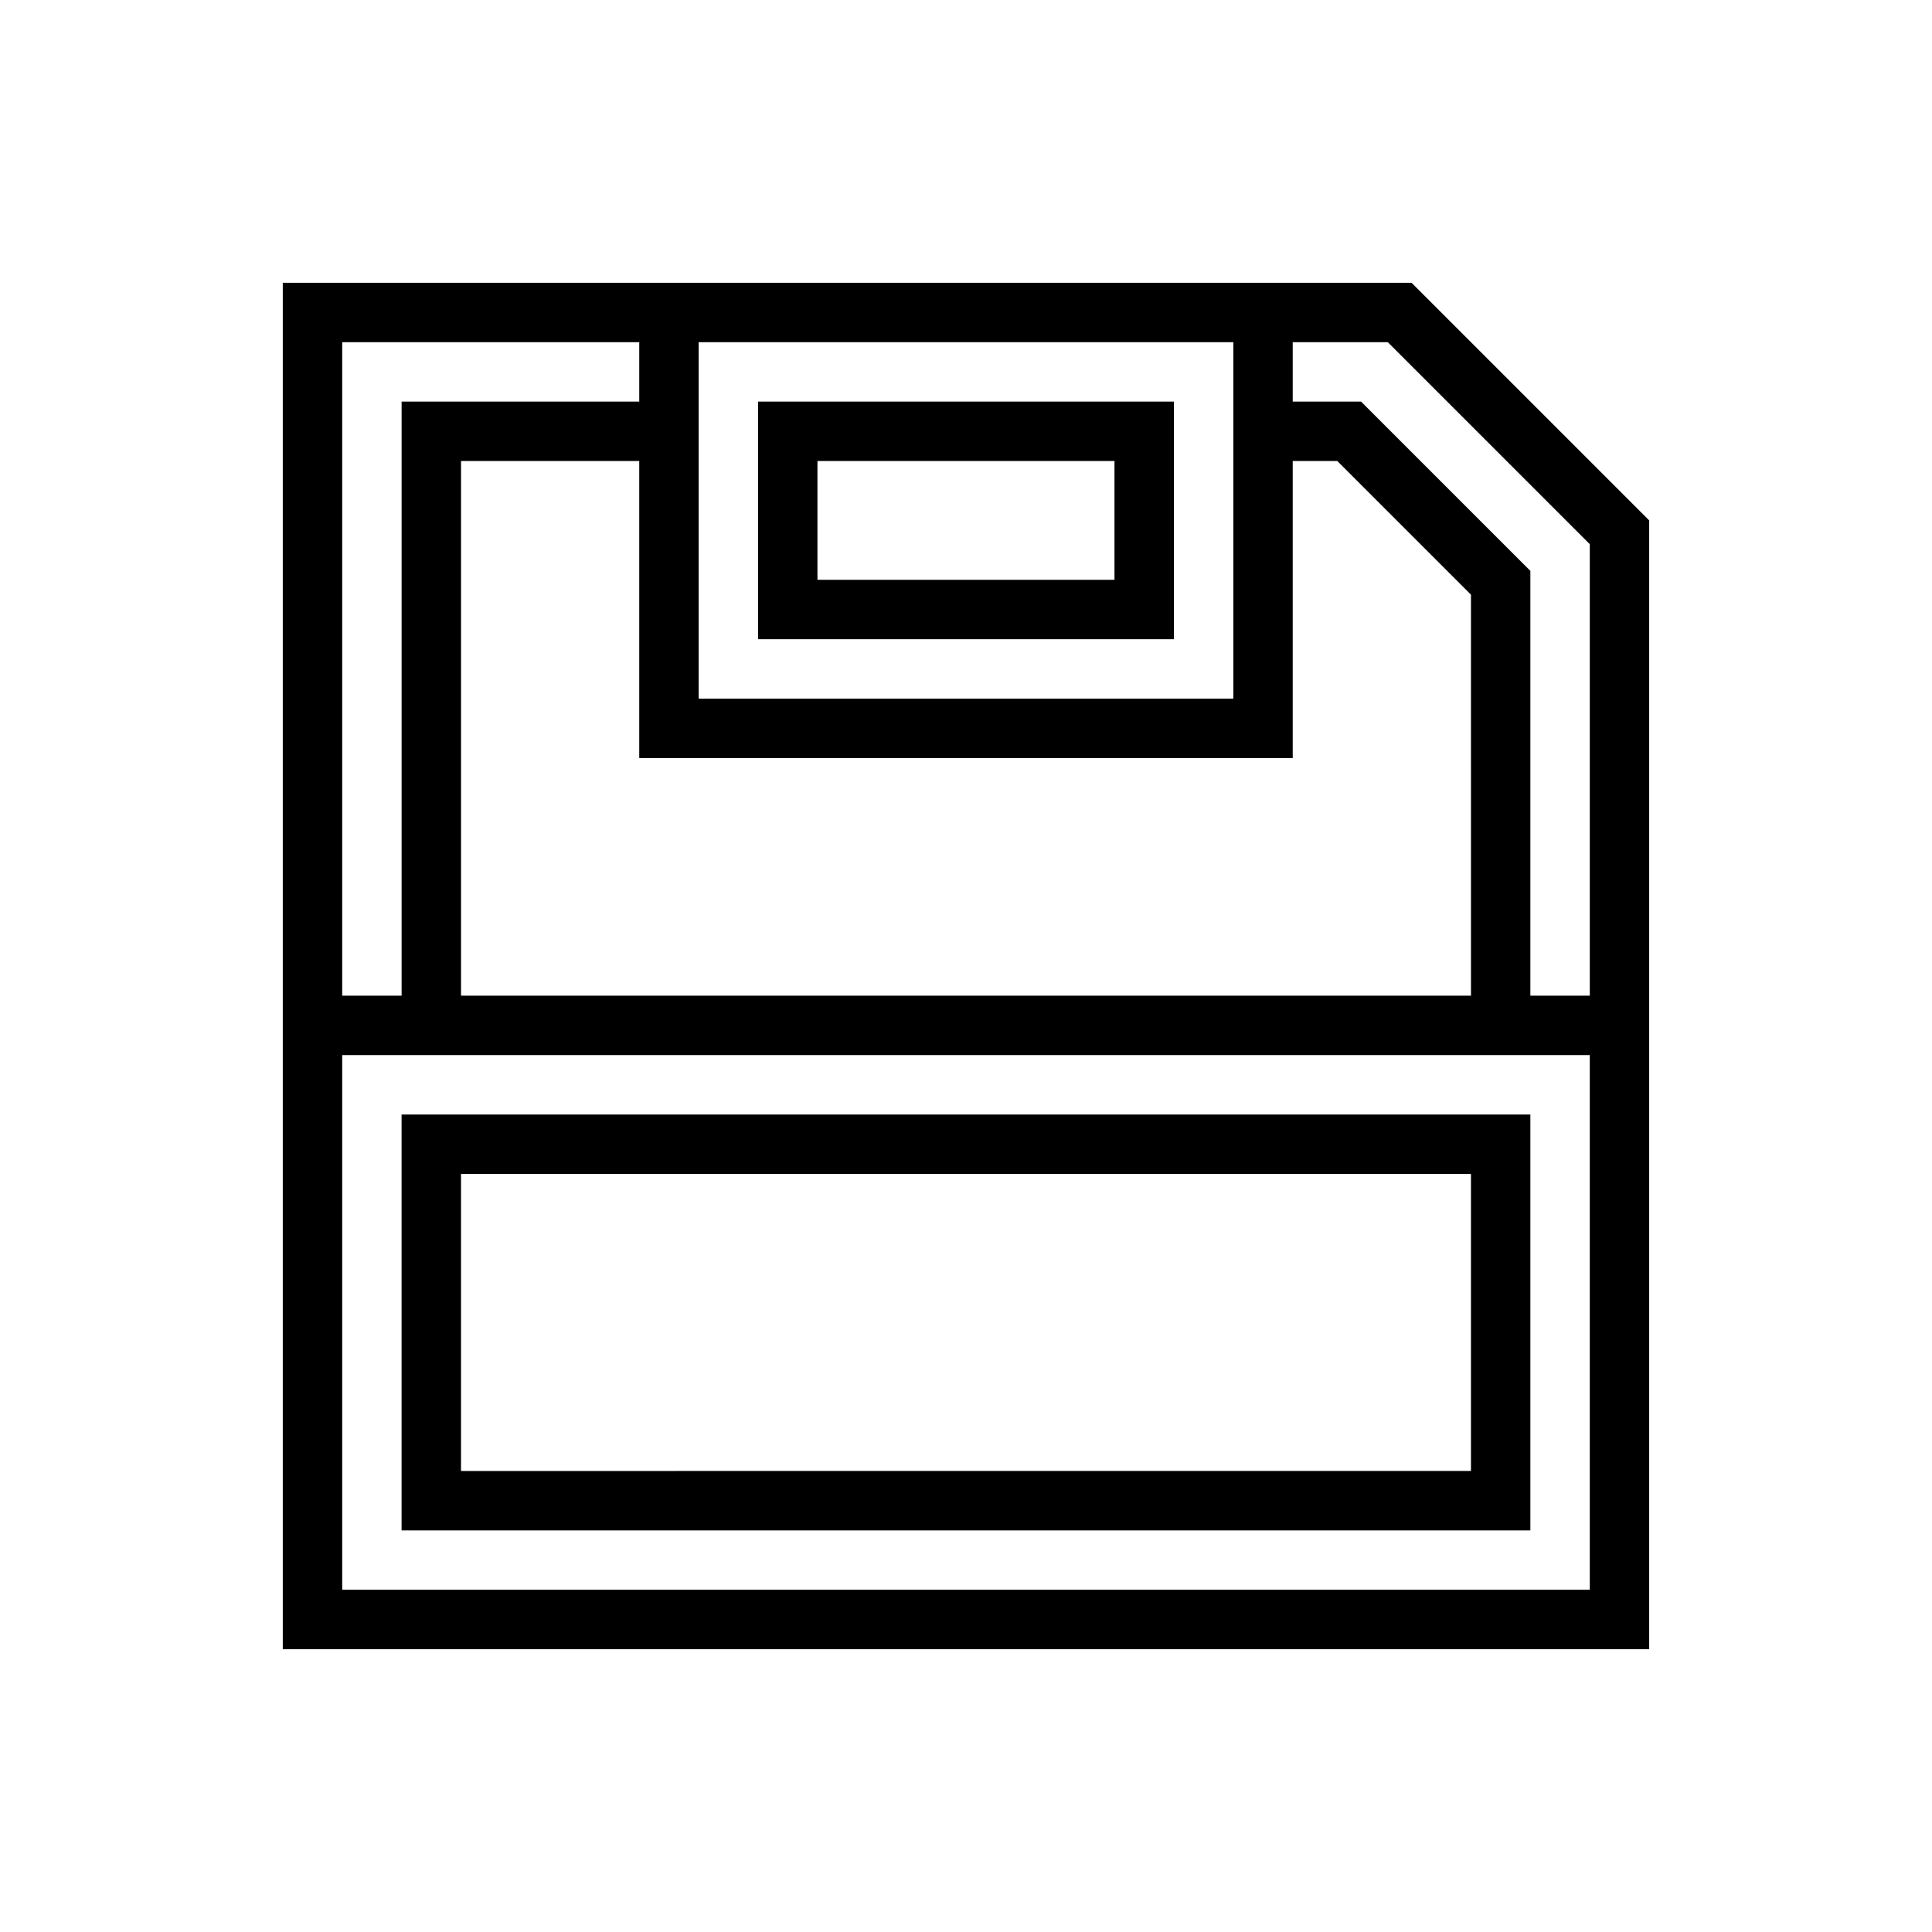
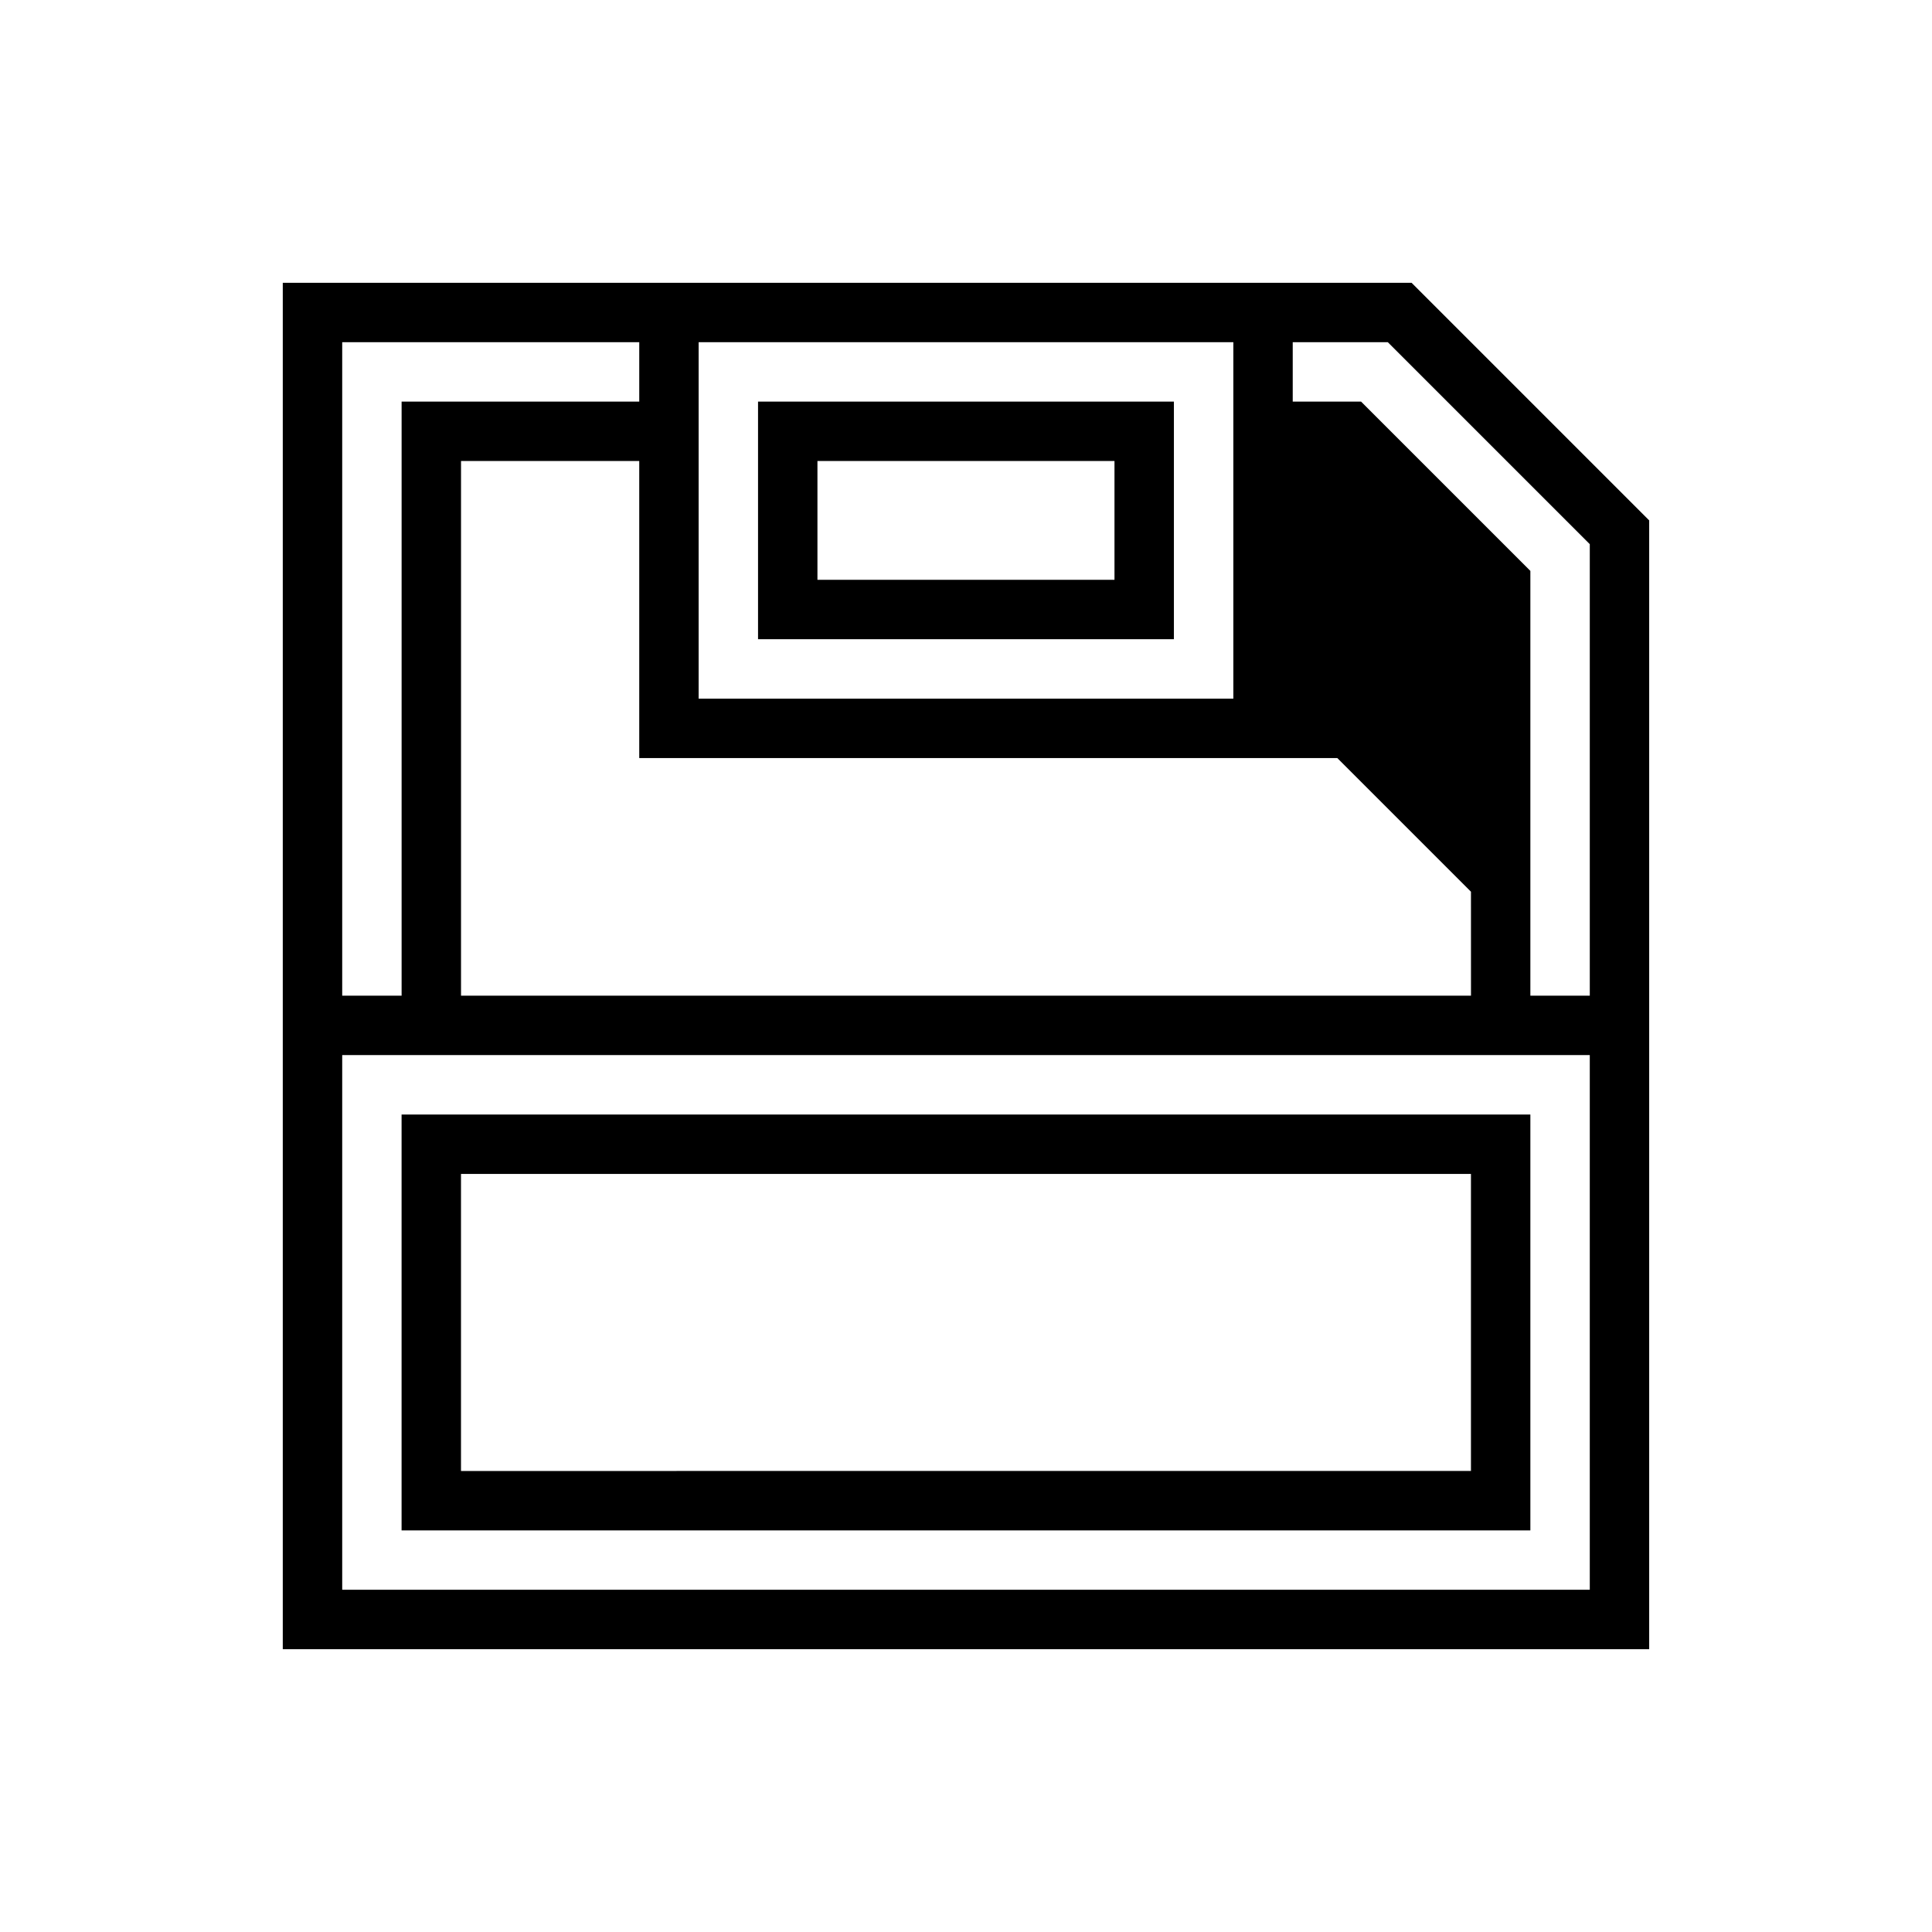
<svg xmlns="http://www.w3.org/2000/svg" fill="#000000" width="800px" height="800px" version="1.1" viewBox="144 144 512 512">
-   <path d="m518.08 218.94h-299.14v362.11h362.11v-299.14zm15.746 188.93h-267.65v-141.7h47.23v78.719h173.18v-78.719h11.809l35.426 35.426zm-62.977-78.723h-141.7v-94.461h141.7zm-236.16-94.461h78.719v15.742h-62.977v157.44h-15.742zm330.62 330.62h-330.62v-141.7h330.62zm-15.746-157.44v-112.57l-44.871-44.871h-18.105v-15.742h25.191l53.531 53.531v119.65zm-299.14 141.7h299.14v-110.21h-299.14zm15.746-94.465h267.65v78.719l-267.65 0.004zm78.719-141.7h110.21v-62.977h-110.21zm15.742-47.23h78.719v31.488h-78.719z" />
+   <path d="m518.08 218.94h-299.14v362.11h362.11v-299.14zm15.746 188.93h-267.65v-141.7h47.23v78.719h173.18h11.809l35.426 35.426zm-62.977-78.723h-141.7v-94.461h141.7zm-236.16-94.461h78.719v15.742h-62.977v157.44h-15.742zm330.62 330.62h-330.62v-141.7h330.62zm-15.746-157.44v-112.57l-44.871-44.871h-18.105v-15.742h25.191l53.531 53.531v119.65zm-299.14 141.7h299.14v-110.21h-299.14zm15.746-94.465h267.65v78.719l-267.65 0.004zm78.719-141.7h110.21v-62.977h-110.21zm15.742-47.23h78.719v31.488h-78.719z" />
</svg>